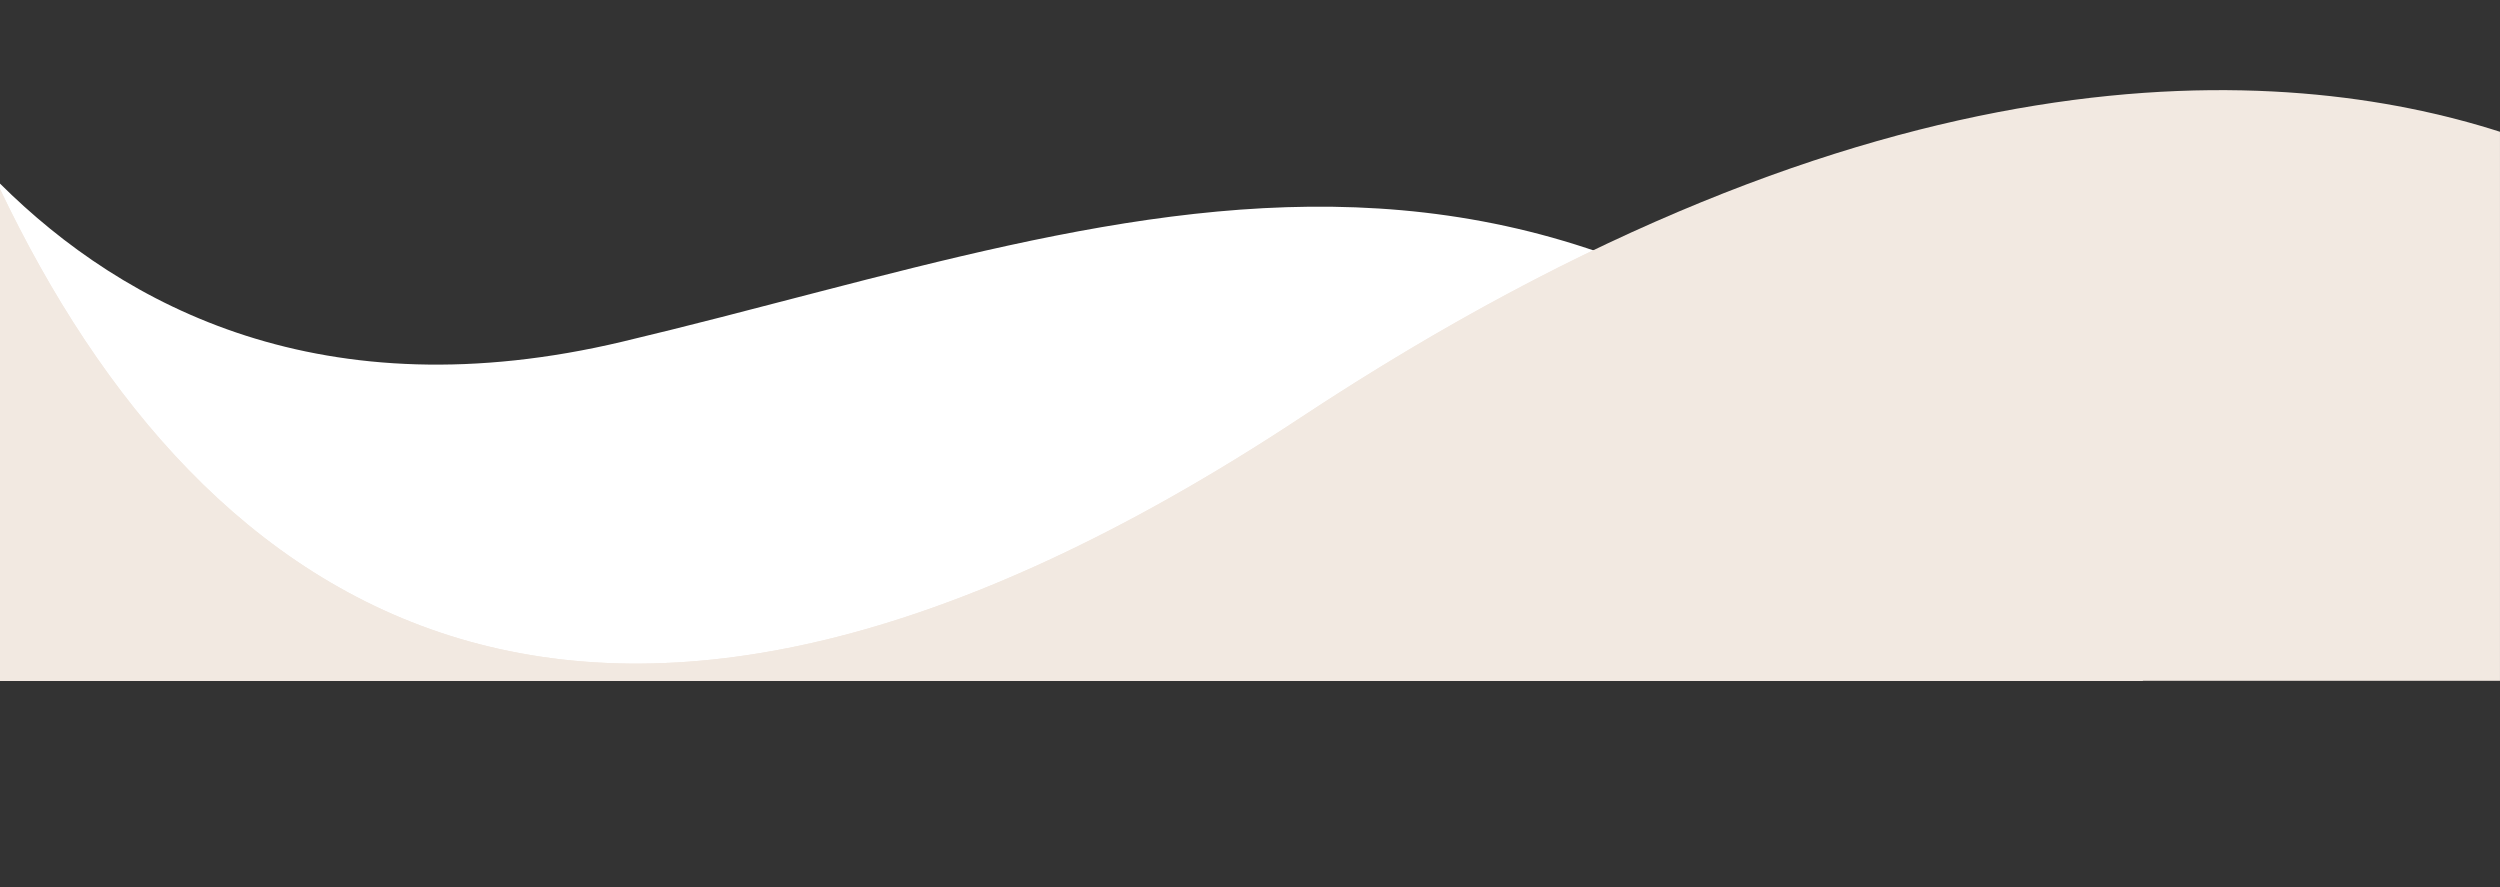
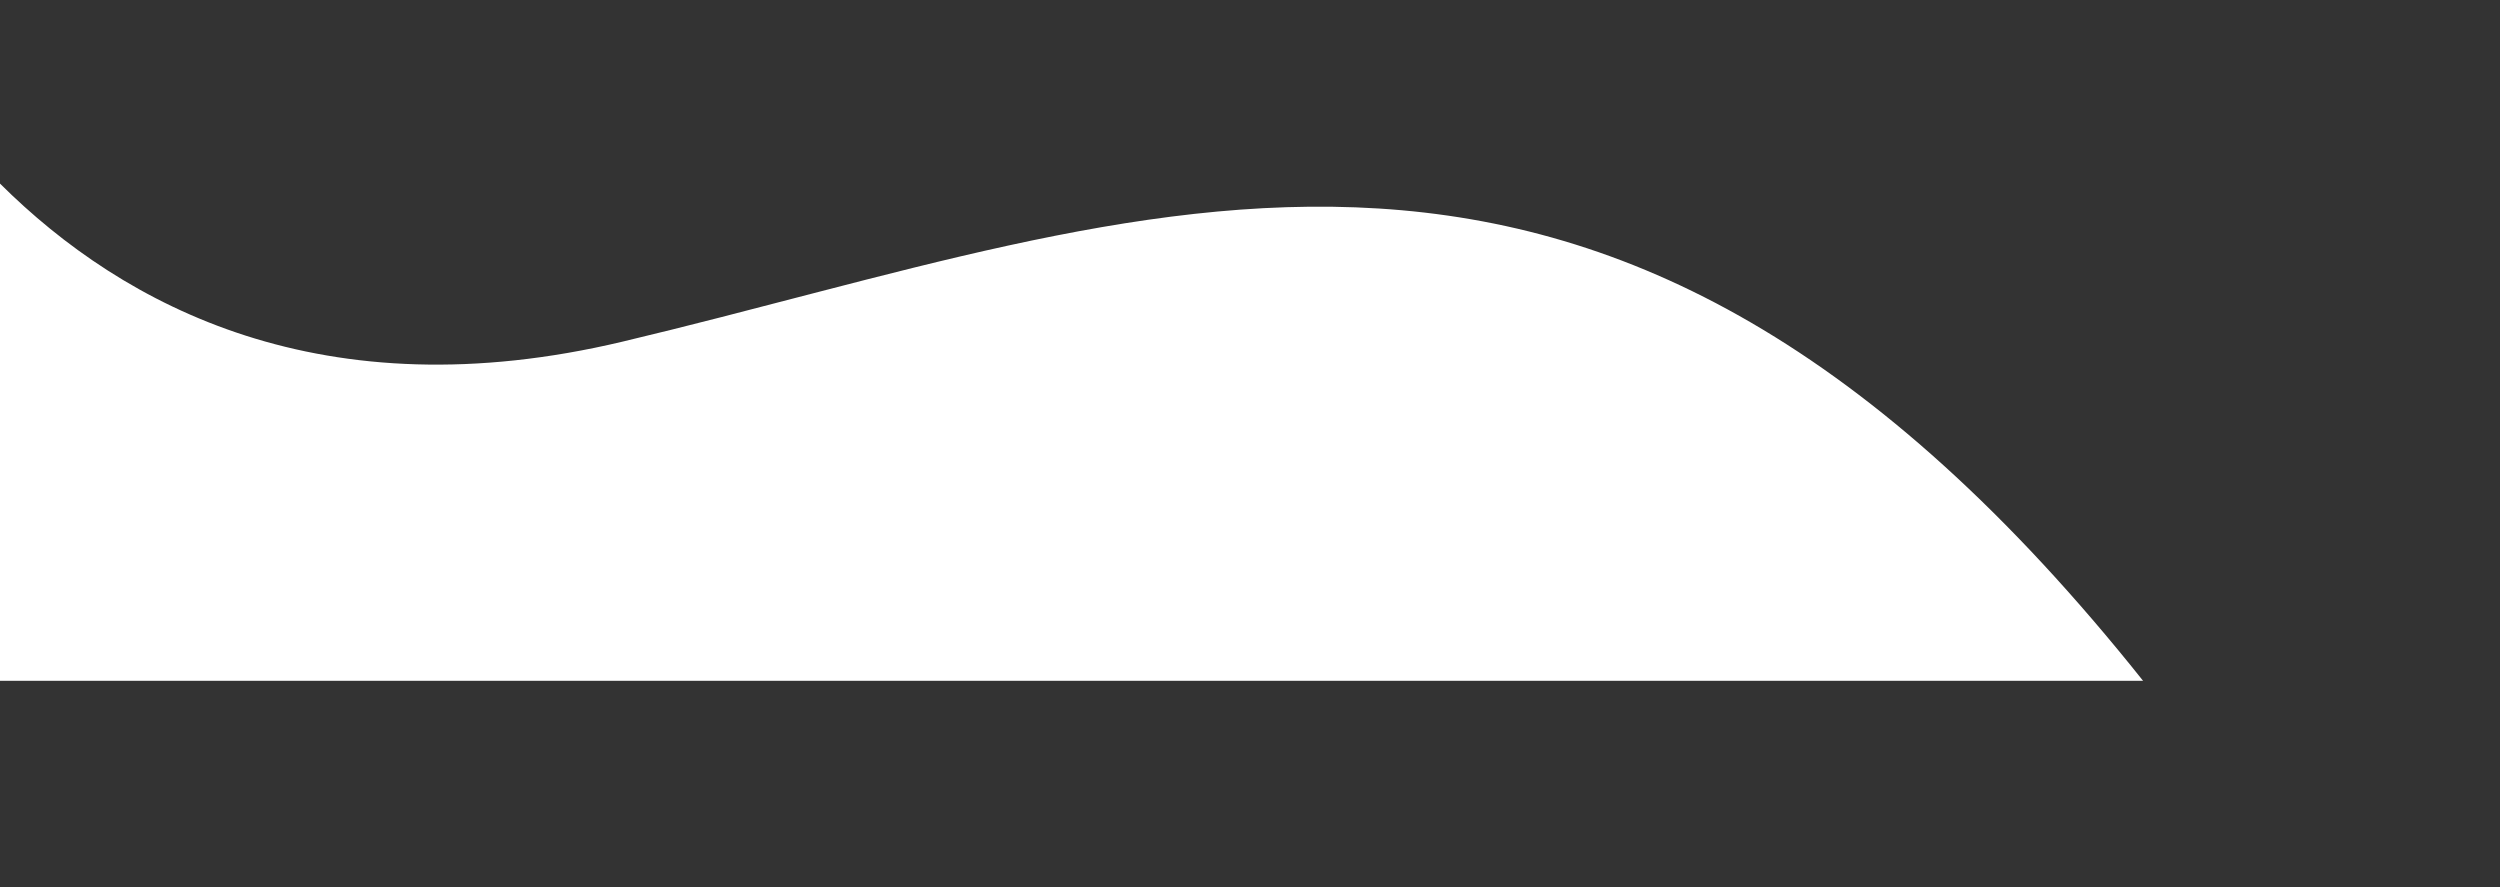
<svg xmlns="http://www.w3.org/2000/svg" clip-rule="evenodd" fill="#000000" fill-rule="evenodd" height="978" image-rendering="optimizeQuality" preserveAspectRatio="xMidYMid meet" text-rendering="geometricPrecision" version="1" viewBox="-0.0 -99.4 2756.5 978.0" width="2756.5" zoomAndPan="magnify">
  <rect x="-0.0" y="-99.4" width="2756.5" height="978.0" fill="#333333" stroke="none" />
  <g>
    <g>
      <g id="change1_1">
        <path d="M0 103.02l0 548.22 2362.94 0c-598.14,-750.67 -1090.2,-513.32 -1676.61,-373.93 -329.77,78.39 -549.2,-37.95 -686.33,-174.29z" fill="#ffffff" />
      </g>
      <g id="change2_1">
-         <path d="M0 651.24l2756.48 0 0 -605.34c-239.53,-76.69 -684.91,-105.7 -1322.44,315.18 -783.95,517.54 -1210.69,216.37 -1434.04,-251.99l0 542.15z" fill="#f2e9e1" />
-       </g>
+         </g>
      <g id="change3_1">
-         <path d="M0 651.24l2362.94 0c-212.52,-266.7 -411.63,-408.61 -606.35,-474.58 -101.37,48.72 -208.89,109.39 -322.55,184.42 -783.95,517.54 -1210.69,216.37 -1434.04,-251.99l0 542.15z" fill="#f2e9e1" />
-       </g>
+         </g>
    </g>
  </g>
</svg>